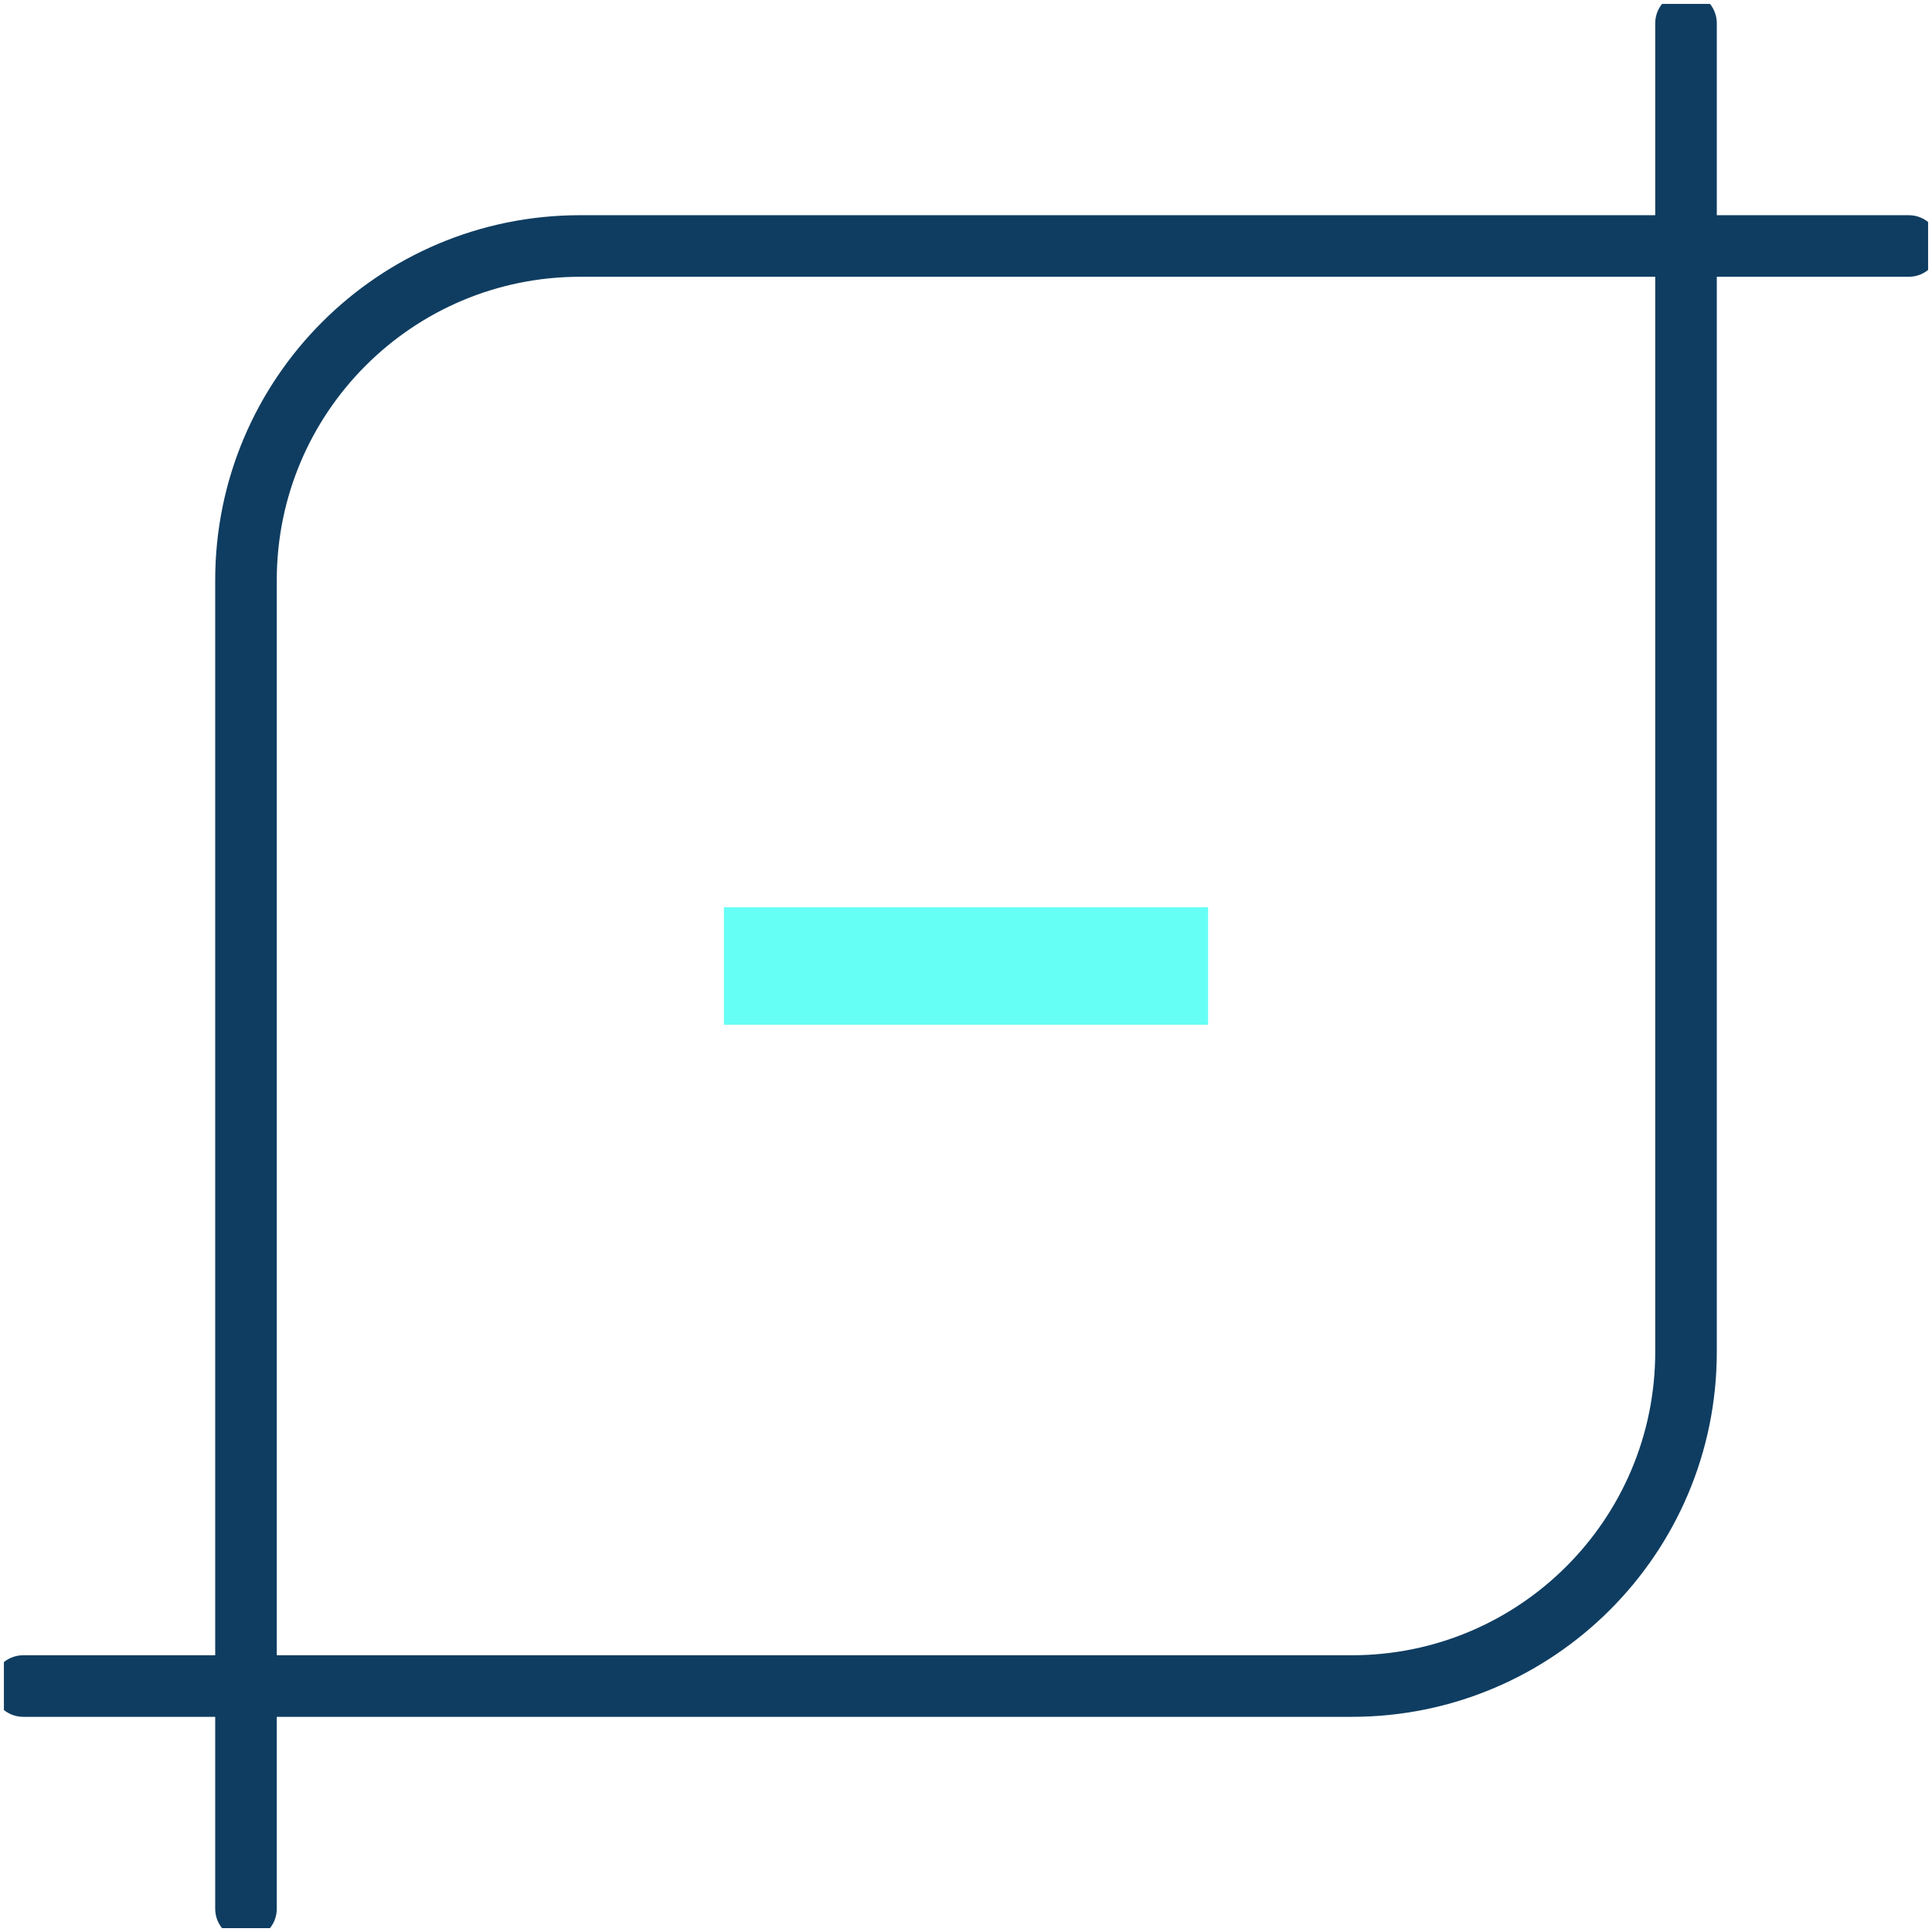
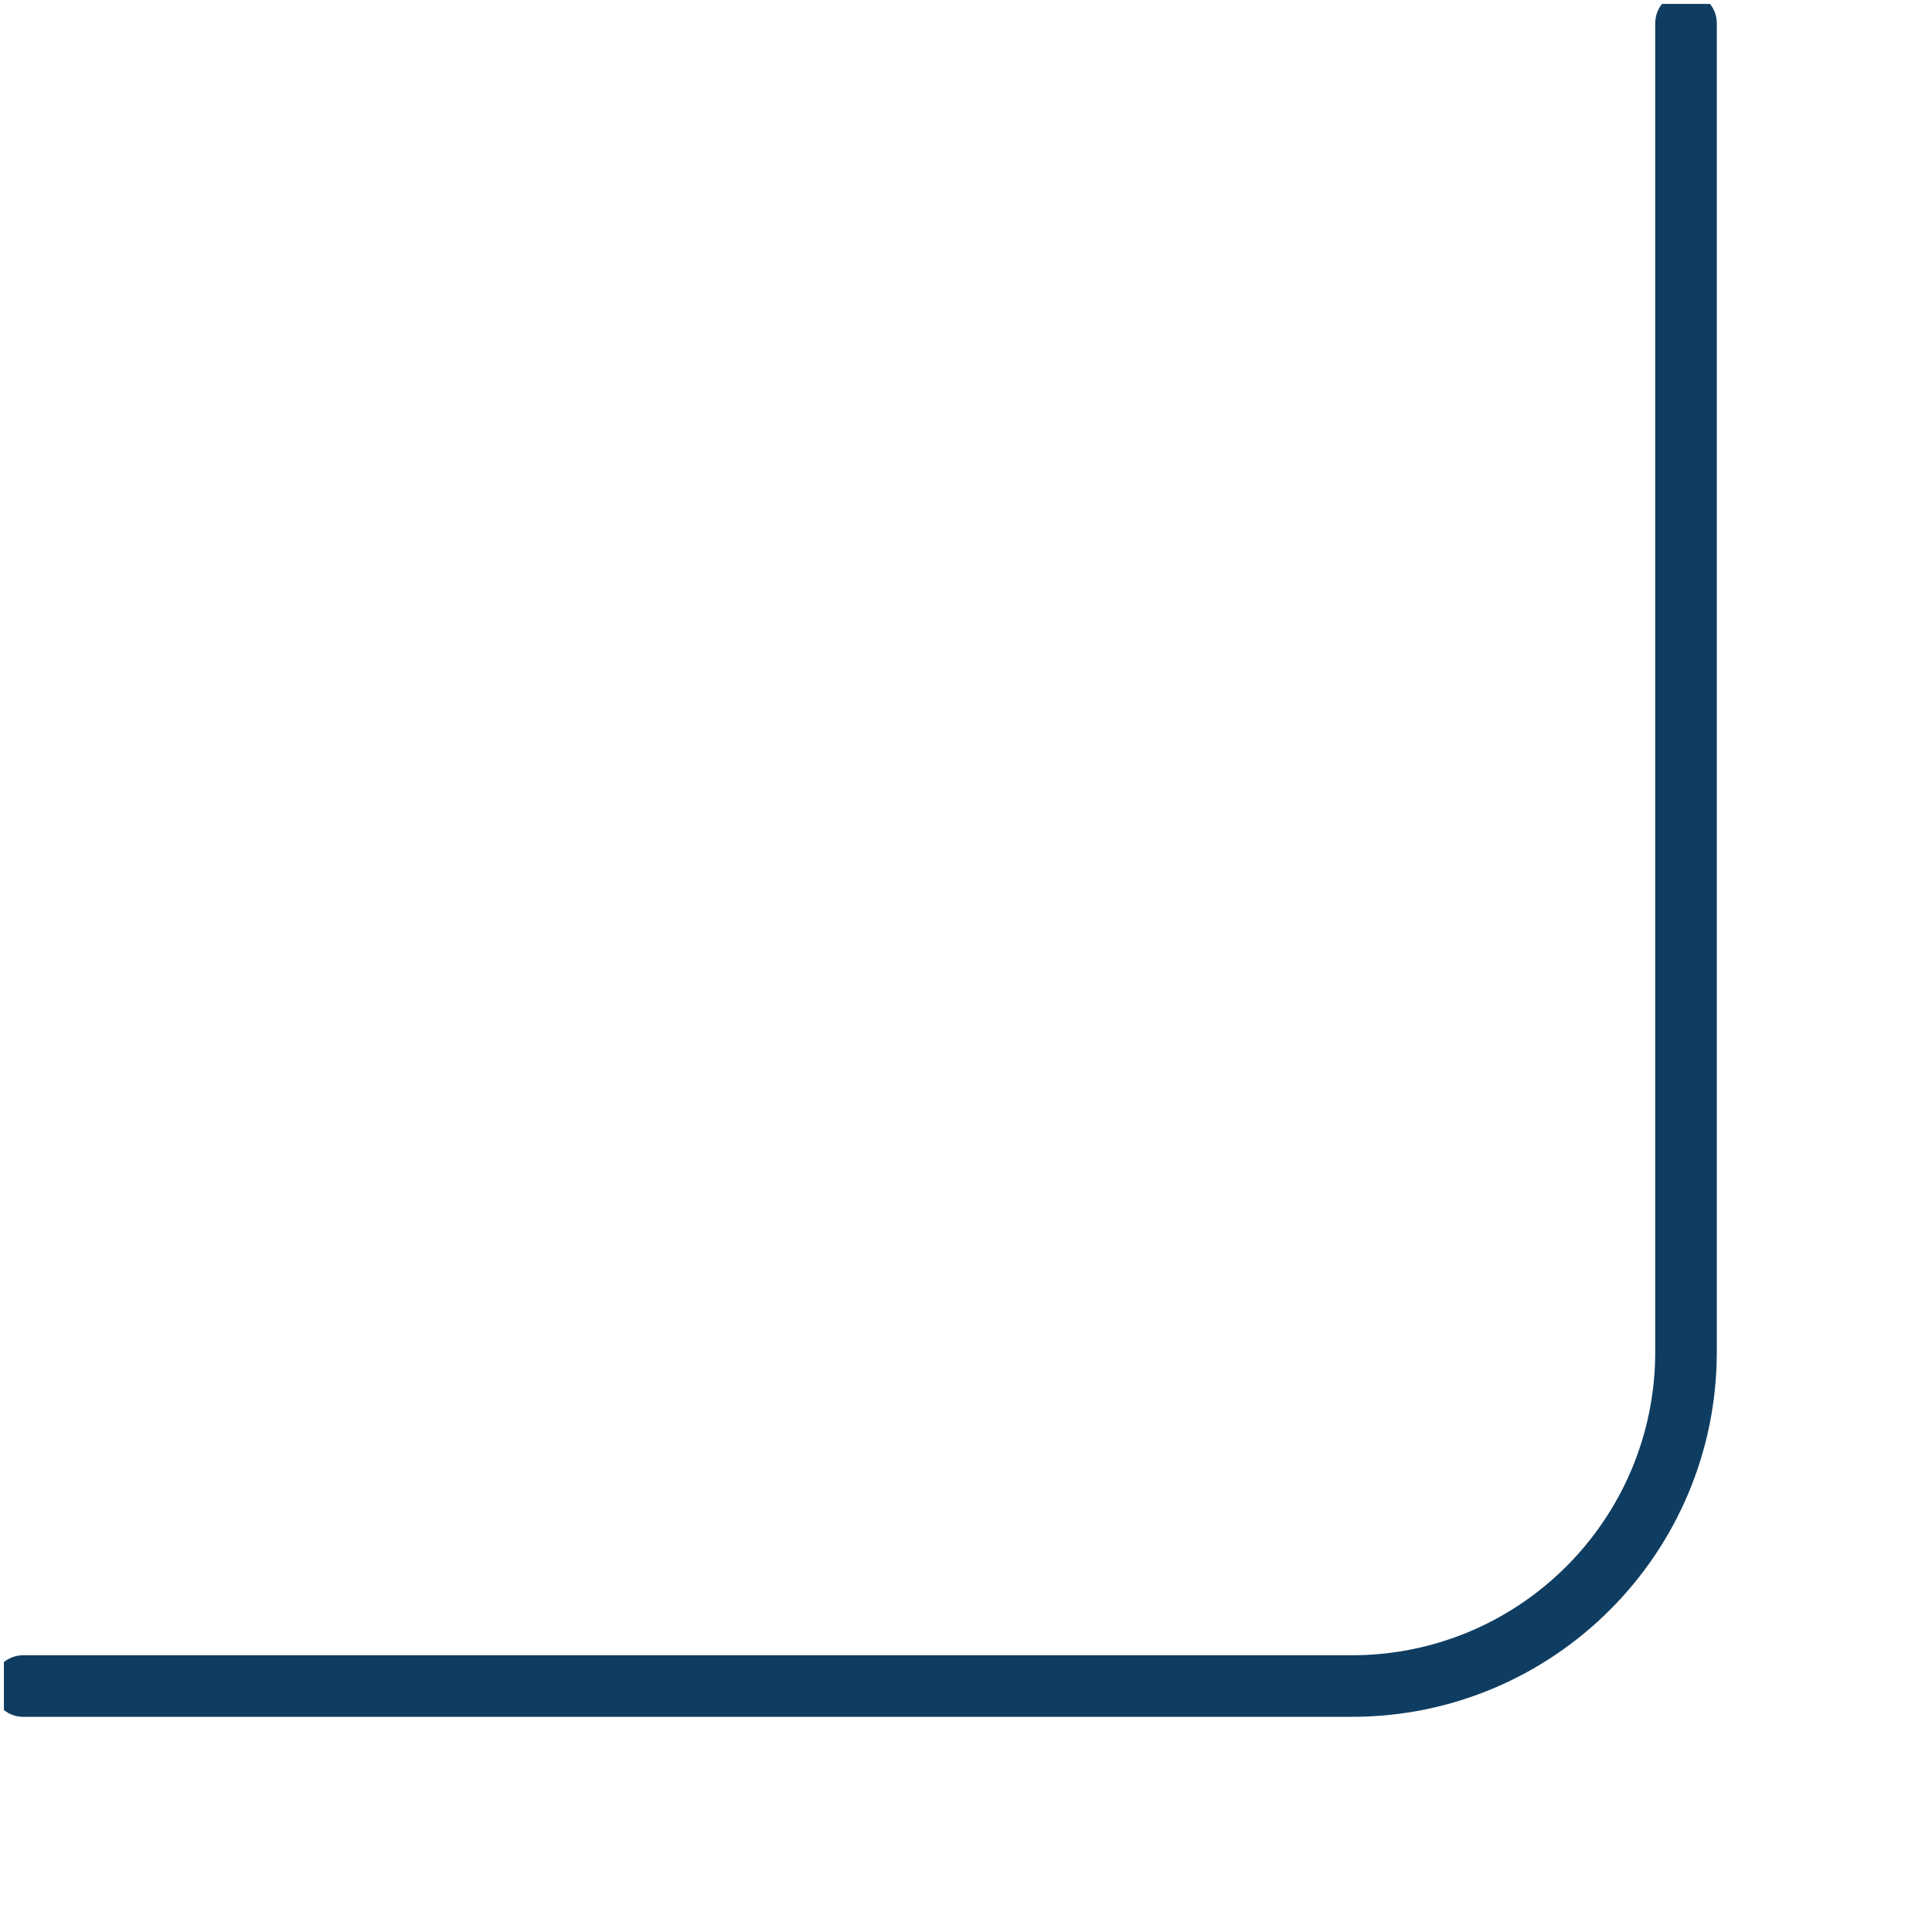
<svg xmlns="http://www.w3.org/2000/svg" width="124" height="124" viewBox="0 0 124 124" fill="none">
  <g id="Calque_1" clip-path="url(#clip0_3357_884)">
-     <path id="Vector" d="M46.462 65.771V58.231H77.538V65.771H46.462Z" fill="#66FFF6" />
-     <path id="Vector (Stroke)" fill-rule="evenodd" clip-rule="evenodd" d="M37.236 17.764C26.482 17.764 17.764 26.482 17.764 37.237V122.512C17.764 123.604 16.879 124.488 15.788 124.488C14.697 124.488 13.812 123.604 13.812 122.512V37.237C13.812 24.3 24.299 13.812 37.236 13.812H122.511C123.602 13.812 124.487 14.697 124.487 15.788C124.487 16.879 123.602 17.764 122.511 17.764H37.236Z" fill="#0F3D61" />
    <path id="Vector (Stroke)_2" fill-rule="evenodd" clip-rule="evenodd" d="M108.212 -0.486C109.304 -0.486 110.188 0.398 110.188 1.49V86.765C110.188 99.703 99.701 110.19 86.764 110.19H1.49C0.398 110.19 -0.486 109.306 -0.486 108.214C-0.486 107.123 0.398 106.238 1.49 106.238H86.764C97.518 106.238 106.236 97.52 106.236 86.765V1.49C106.236 0.398 107.121 -0.486 108.212 -0.486Z" fill="#0F3D61" />
  </g>
  <defs>
    <clipPath id="clip0_3357_884">
      <rect width="123.5" height="123.502" fill="white" transform="translate(0.25 0.25)" />
    </clipPath>
  </defs>
</svg>